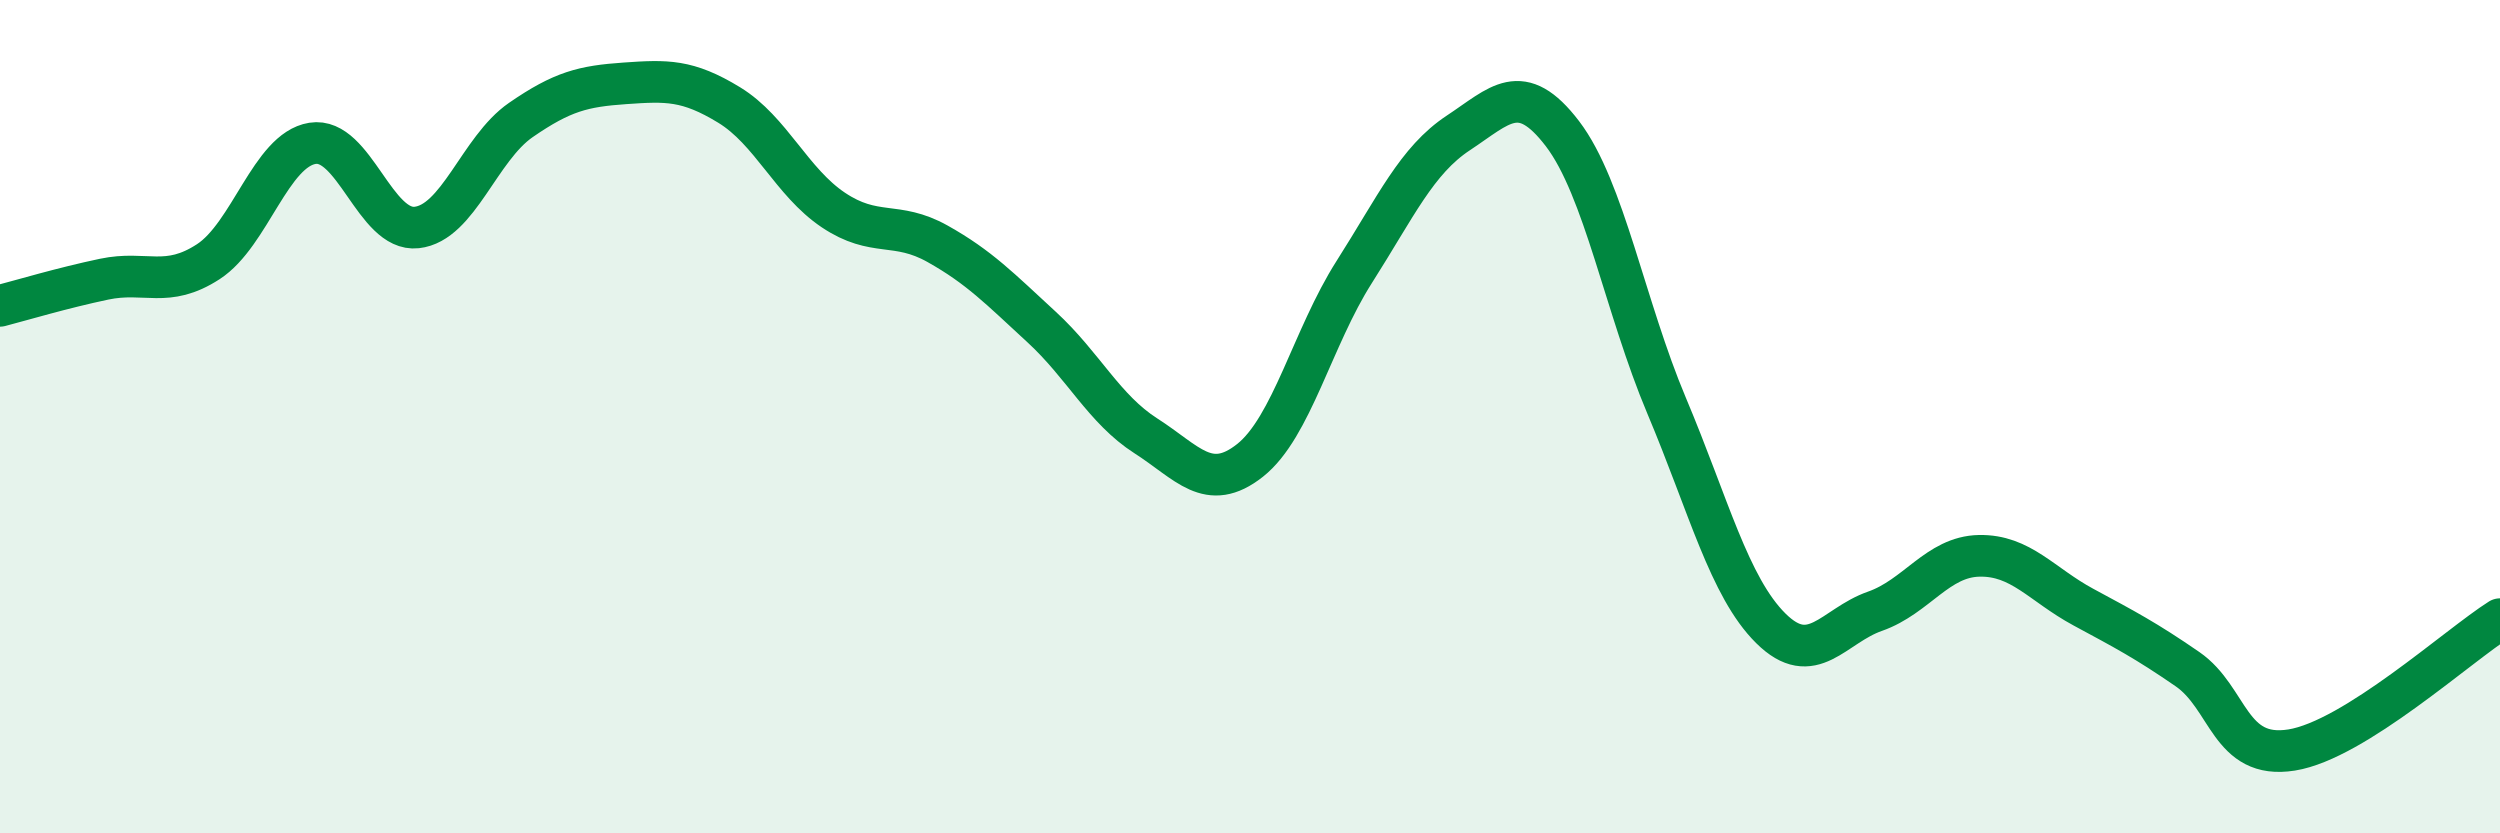
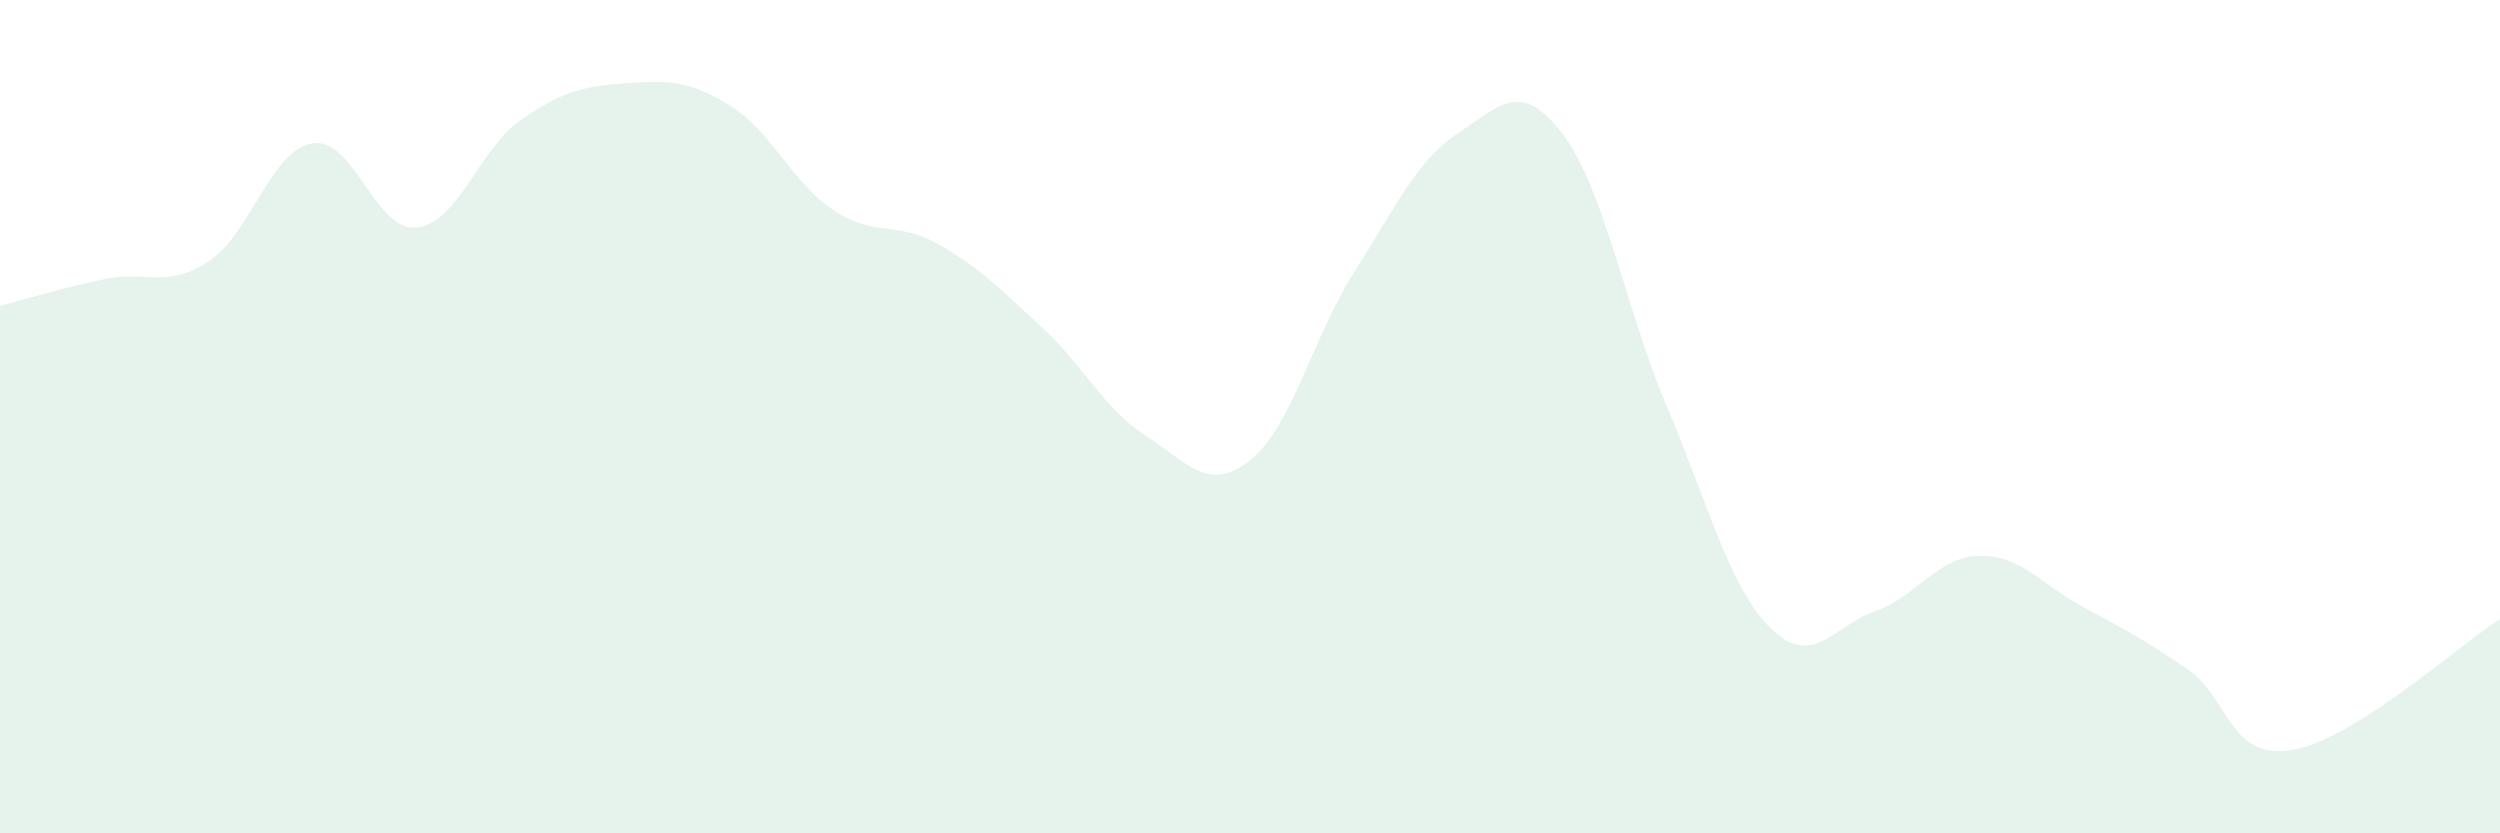
<svg xmlns="http://www.w3.org/2000/svg" width="60" height="20" viewBox="0 0 60 20">
  <path d="M 0,7.34 C 0.5,7.21 1.5,6.91 2.5,6.7 C 3.5,6.49 4,6.93 5,6.28 C 6,5.63 6.5,3.6 7.5,3.44 C 8.5,3.28 9,5.57 10,5.46 C 11,5.35 11.5,3.57 12.5,2.88 C 13.5,2.19 14,2.07 15,2 C 16,1.93 16.5,1.91 17.5,2.52 C 18.5,3.13 19,4.37 20,5.04 C 21,5.71 21.5,5.29 22.5,5.85 C 23.5,6.41 24,6.93 25,7.85 C 26,8.77 26.5,9.82 27.5,10.46 C 28.5,11.1 29,11.84 30,11.05 C 31,10.26 31.5,8.1 32.5,6.53 C 33.5,4.96 34,3.85 35,3.19 C 36,2.53 36.5,1.9 37.5,3.21 C 38.5,4.52 39,7.37 40,9.74 C 41,12.11 41.5,14.09 42.5,15.08 C 43.5,16.07 44,15.02 45,14.67 C 46,14.32 46.5,13.36 47.5,13.34 C 48.5,13.32 49,14.03 50,14.57 C 51,15.11 51.5,15.37 52.5,16.06 C 53.5,16.75 53.5,18.24 55,18 C 56.5,17.76 59,15.49 60,14.86L60 20L0 20Z" fill="#008740" opacity="0.1" stroke-linecap="round" stroke-linejoin="round" />
-   <path d="M 0,7.34 C 0.5,7.21 1.5,6.91 2.5,6.7 C 3.5,6.49 4,6.93 5,6.28 C 6,5.63 6.5,3.6 7.5,3.44 C 8.5,3.28 9,5.57 10,5.46 C 11,5.35 11.5,3.57 12.5,2.88 C 13.5,2.19 14,2.07 15,2 C 16,1.93 16.5,1.91 17.5,2.52 C 18.5,3.13 19,4.37 20,5.04 C 21,5.71 21.5,5.29 22.5,5.85 C 23.5,6.41 24,6.93 25,7.85 C 26,8.77 26.5,9.82 27.5,10.46 C 28.5,11.1 29,11.84 30,11.05 C 31,10.26 31.5,8.1 32.5,6.53 C 33.5,4.96 34,3.85 35,3.19 C 36,2.53 36.5,1.9 37.5,3.21 C 38.5,4.52 39,7.37 40,9.74 C 41,12.11 41.5,14.09 42.5,15.08 C 43.5,16.07 44,15.02 45,14.67 C 46,14.32 46.5,13.36 47.5,13.34 C 48.5,13.32 49,14.03 50,14.57 C 51,15.11 51.5,15.37 52.5,16.06 C 53.5,16.75 53.5,18.24 55,18 C 56.5,17.76 59,15.49 60,14.86" stroke="#008740" stroke-width="1" fill="none" stroke-linecap="round" stroke-linejoin="round" />
</svg>